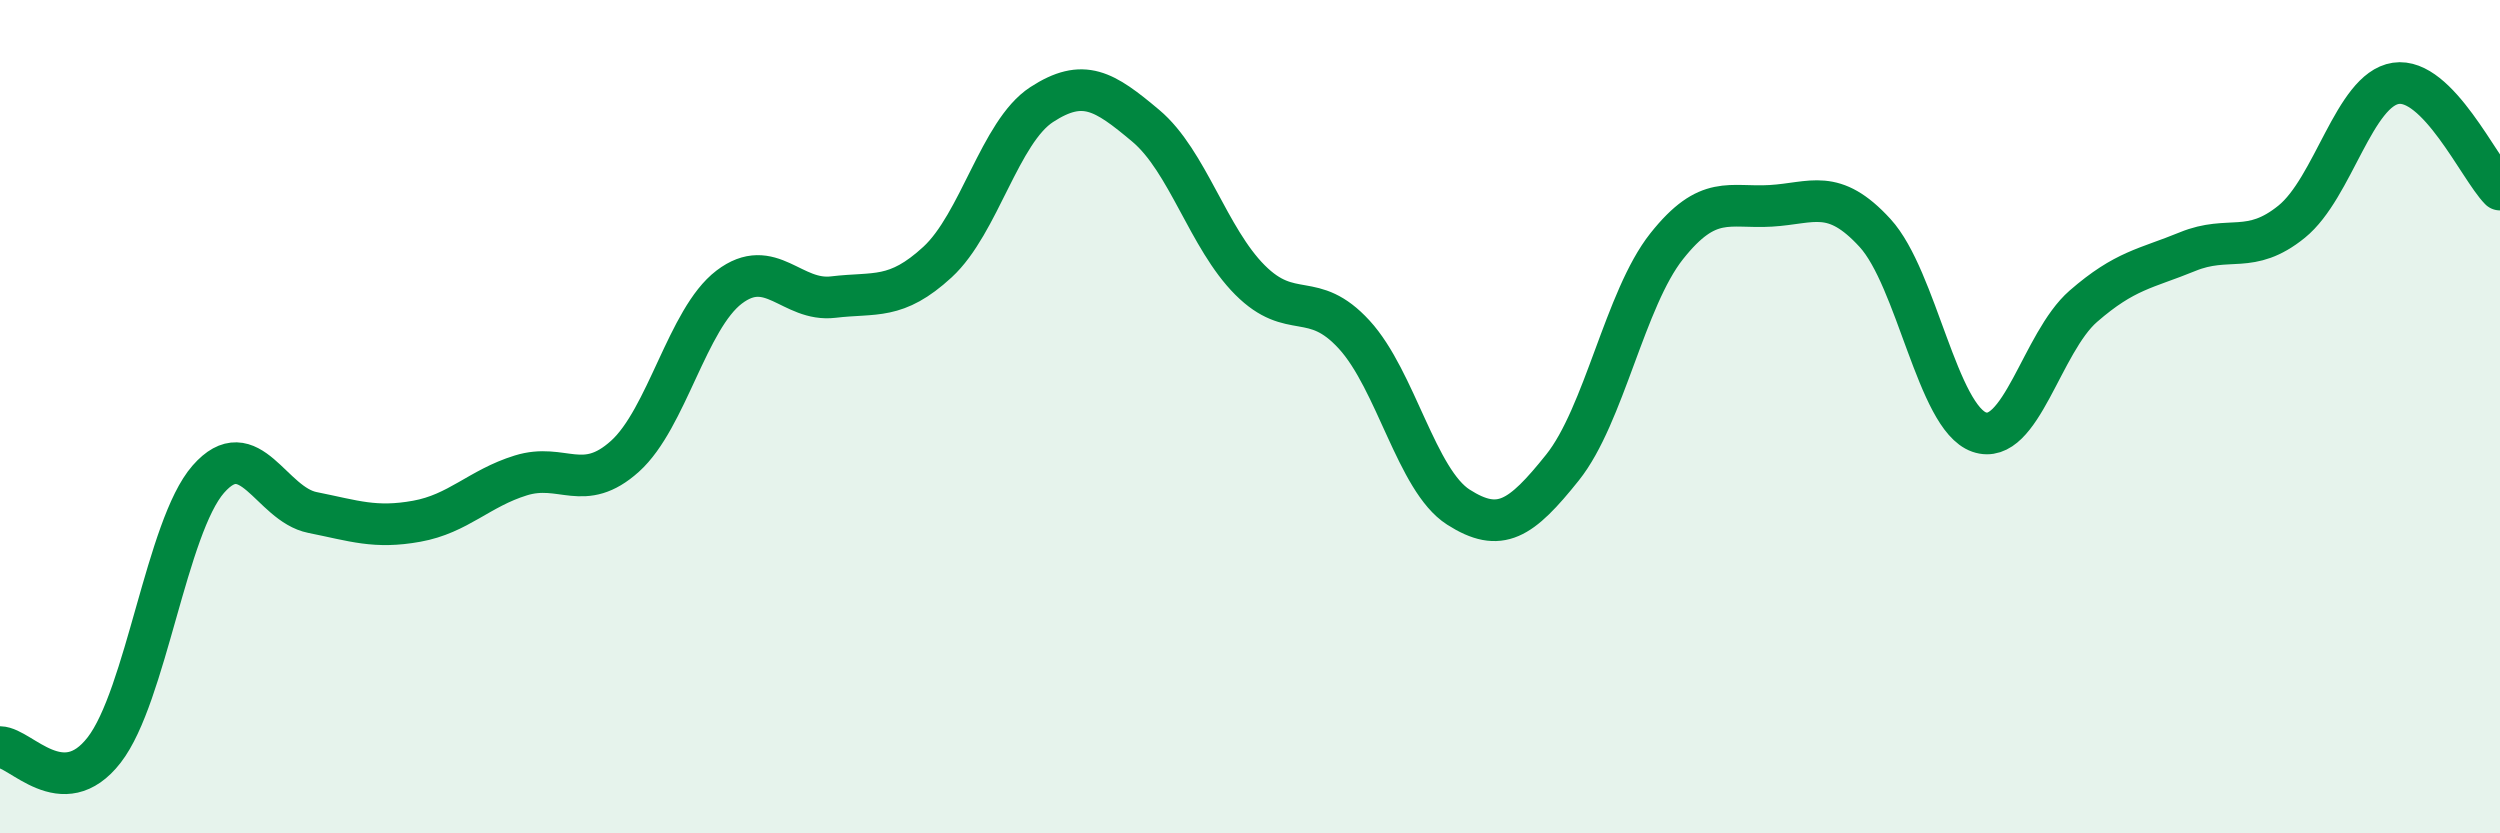
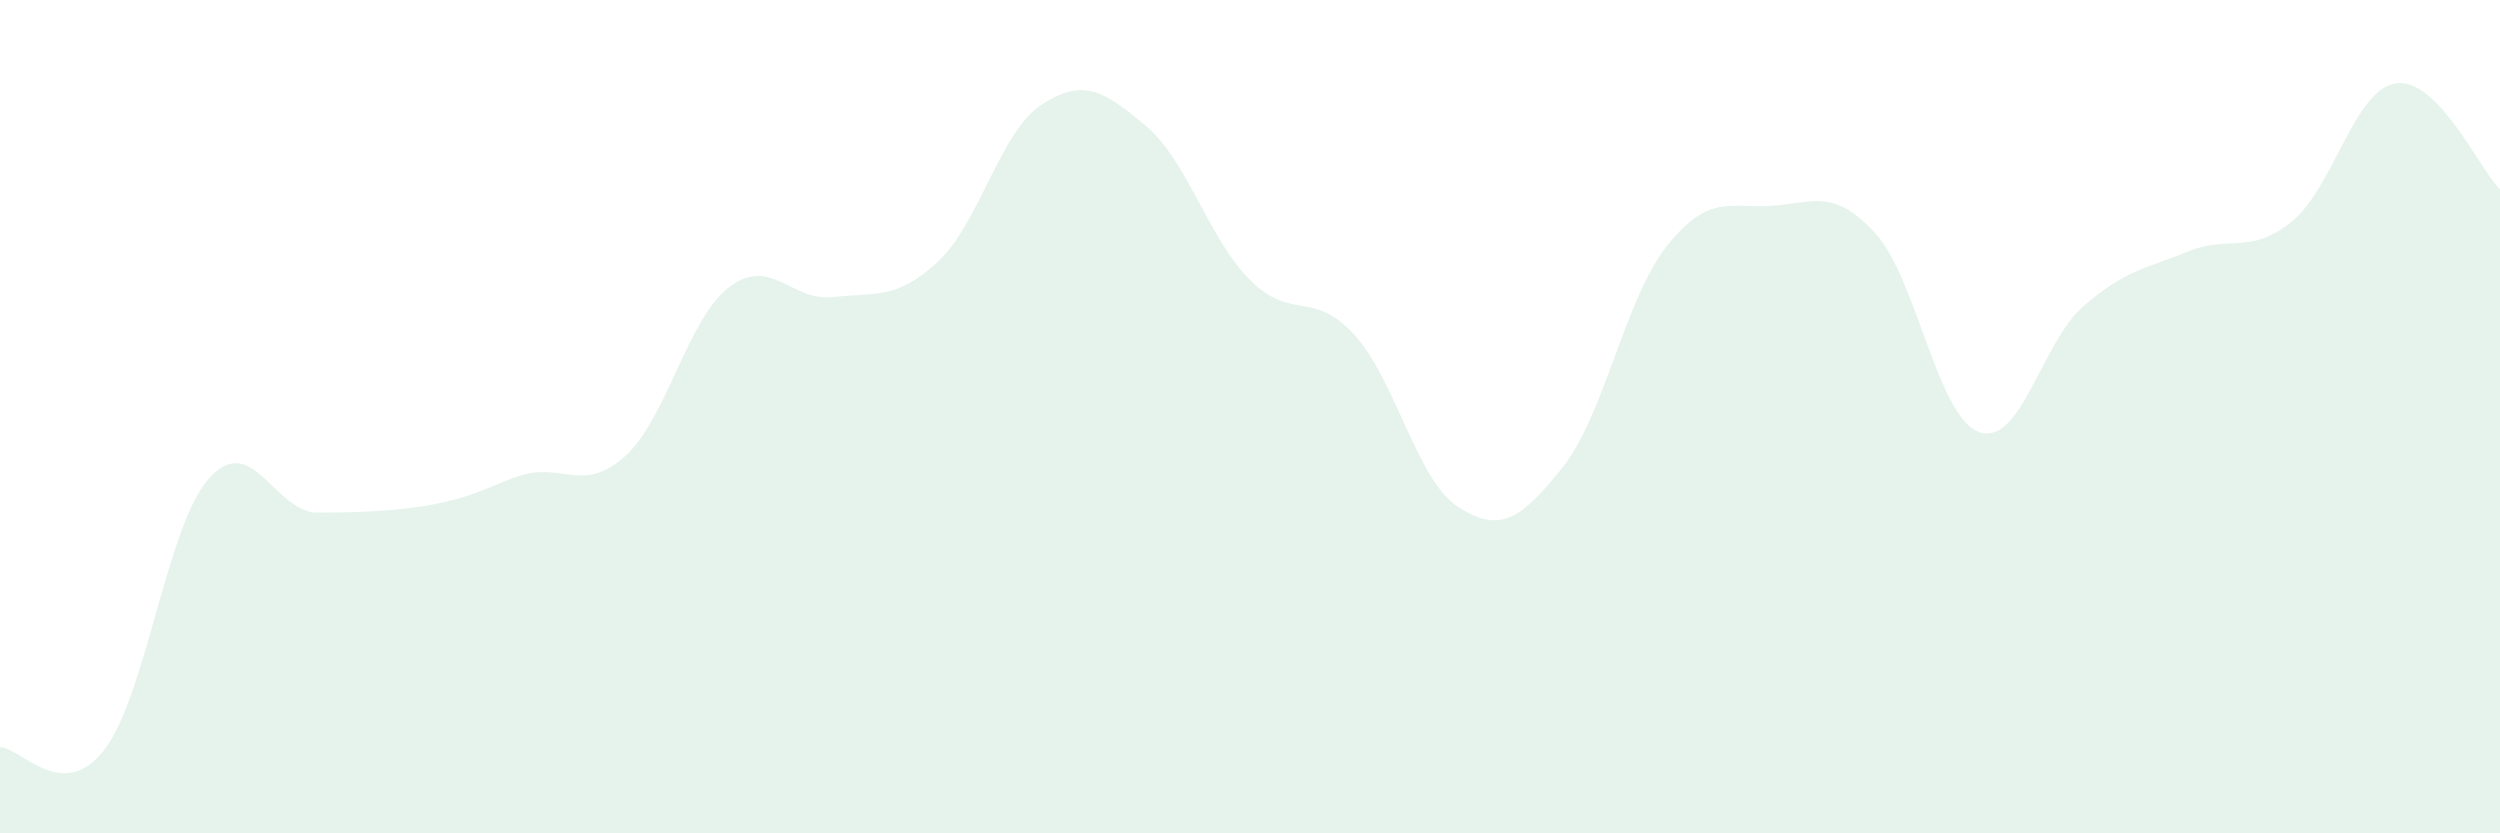
<svg xmlns="http://www.w3.org/2000/svg" width="60" height="20" viewBox="0 0 60 20">
-   <path d="M 0,17.93 C 0.5,17.94 1.5,19.29 2.5,18 C 3.5,16.71 4,12.64 5,11.5 C 6,10.36 6.5,12.1 7.5,12.3 C 8.5,12.5 9,12.69 10,12.51 C 11,12.33 11.5,11.72 12.5,11.41 C 13.5,11.1 14,11.85 15,10.95 C 16,10.05 16.5,7.65 17.5,6.89 C 18.5,6.13 19,7.25 20,7.13 C 21,7.01 21.5,7.21 22.5,6.29 C 23.5,5.37 24,3.16 25,2.51 C 26,1.86 26.5,2.18 27.5,3.02 C 28.5,3.86 29,5.72 30,6.72 C 31,7.72 31.5,6.94 32.5,8.03 C 33.5,9.12 34,11.53 35,12.17 C 36,12.81 36.5,12.47 37.5,11.22 C 38.5,9.97 39,7.17 40,5.91 C 41,4.65 41.5,5 42.5,4.94 C 43.5,4.88 44,4.5 45,5.59 C 46,6.68 46.5,10.02 47.5,10.37 C 48.5,10.72 49,8.22 50,7.35 C 51,6.48 51.5,6.45 52.5,6.04 C 53.5,5.63 54,6.13 55,5.32 C 56,4.51 56.5,2.15 57.5,2 C 58.5,1.85 59.5,4.04 60,4.55L60 20L0 20Z" fill="#008740" opacity="0.1" stroke-linecap="round" stroke-linejoin="round" />
-   <path d="M 0,17.93 C 0.5,17.94 1.5,19.29 2.5,18 C 3.5,16.71 4,12.64 5,11.5 C 6,10.36 6.5,12.1 7.5,12.3 C 8.5,12.5 9,12.69 10,12.51 C 11,12.33 11.5,11.72 12.5,11.41 C 13.5,11.1 14,11.85 15,10.95 C 16,10.05 16.5,7.65 17.5,6.89 C 18.5,6.13 19,7.25 20,7.13 C 21,7.01 21.5,7.21 22.5,6.29 C 23.5,5.37 24,3.16 25,2.51 C 26,1.86 26.5,2.18 27.5,3.02 C 28.5,3.86 29,5.72 30,6.72 C 31,7.72 31.5,6.94 32.5,8.03 C 33.5,9.12 34,11.53 35,12.17 C 36,12.81 36.5,12.47 37.5,11.22 C 38.5,9.97 39,7.17 40,5.91 C 41,4.65 41.5,5 42.5,4.94 C 43.5,4.88 44,4.5 45,5.59 C 46,6.68 46.5,10.02 47.5,10.37 C 48.5,10.72 49,8.22 50,7.35 C 51,6.48 51.5,6.45 52.5,6.04 C 53.5,5.63 54,6.13 55,5.32 C 56,4.51 56.5,2.15 57.5,2 C 58.5,1.85 59.5,4.04 60,4.55" stroke="#008740" stroke-width="1" fill="none" stroke-linecap="round" stroke-linejoin="round" />
+   <path d="M 0,17.93 C 0.5,17.94 1.5,19.29 2.5,18 C 3.5,16.71 4,12.64 5,11.5 C 6,10.36 6.5,12.1 7.5,12.3 C 11,12.33 11.5,11.72 12.5,11.41 C 13.5,11.1 14,11.85 15,10.95 C 16,10.05 16.5,7.65 17.5,6.89 C 18.5,6.13 19,7.25 20,7.13 C 21,7.01 21.5,7.21 22.5,6.29 C 23.5,5.37 24,3.16 25,2.51 C 26,1.86 26.5,2.18 27.5,3.02 C 28.5,3.86 29,5.72 30,6.72 C 31,7.72 31.5,6.94 32.5,8.03 C 33.5,9.12 34,11.53 35,12.17 C 36,12.81 36.5,12.47 37.5,11.22 C 38.5,9.97 39,7.17 40,5.91 C 41,4.65 41.5,5 42.5,4.94 C 43.5,4.88 44,4.5 45,5.59 C 46,6.68 46.5,10.02 47.5,10.37 C 48.5,10.72 49,8.22 50,7.35 C 51,6.48 51.5,6.45 52.5,6.04 C 53.5,5.63 54,6.13 55,5.32 C 56,4.51 56.5,2.15 57.5,2 C 58.5,1.85 59.5,4.04 60,4.55L60 20L0 20Z" fill="#008740" opacity="0.1" stroke-linecap="round" stroke-linejoin="round" />
</svg>